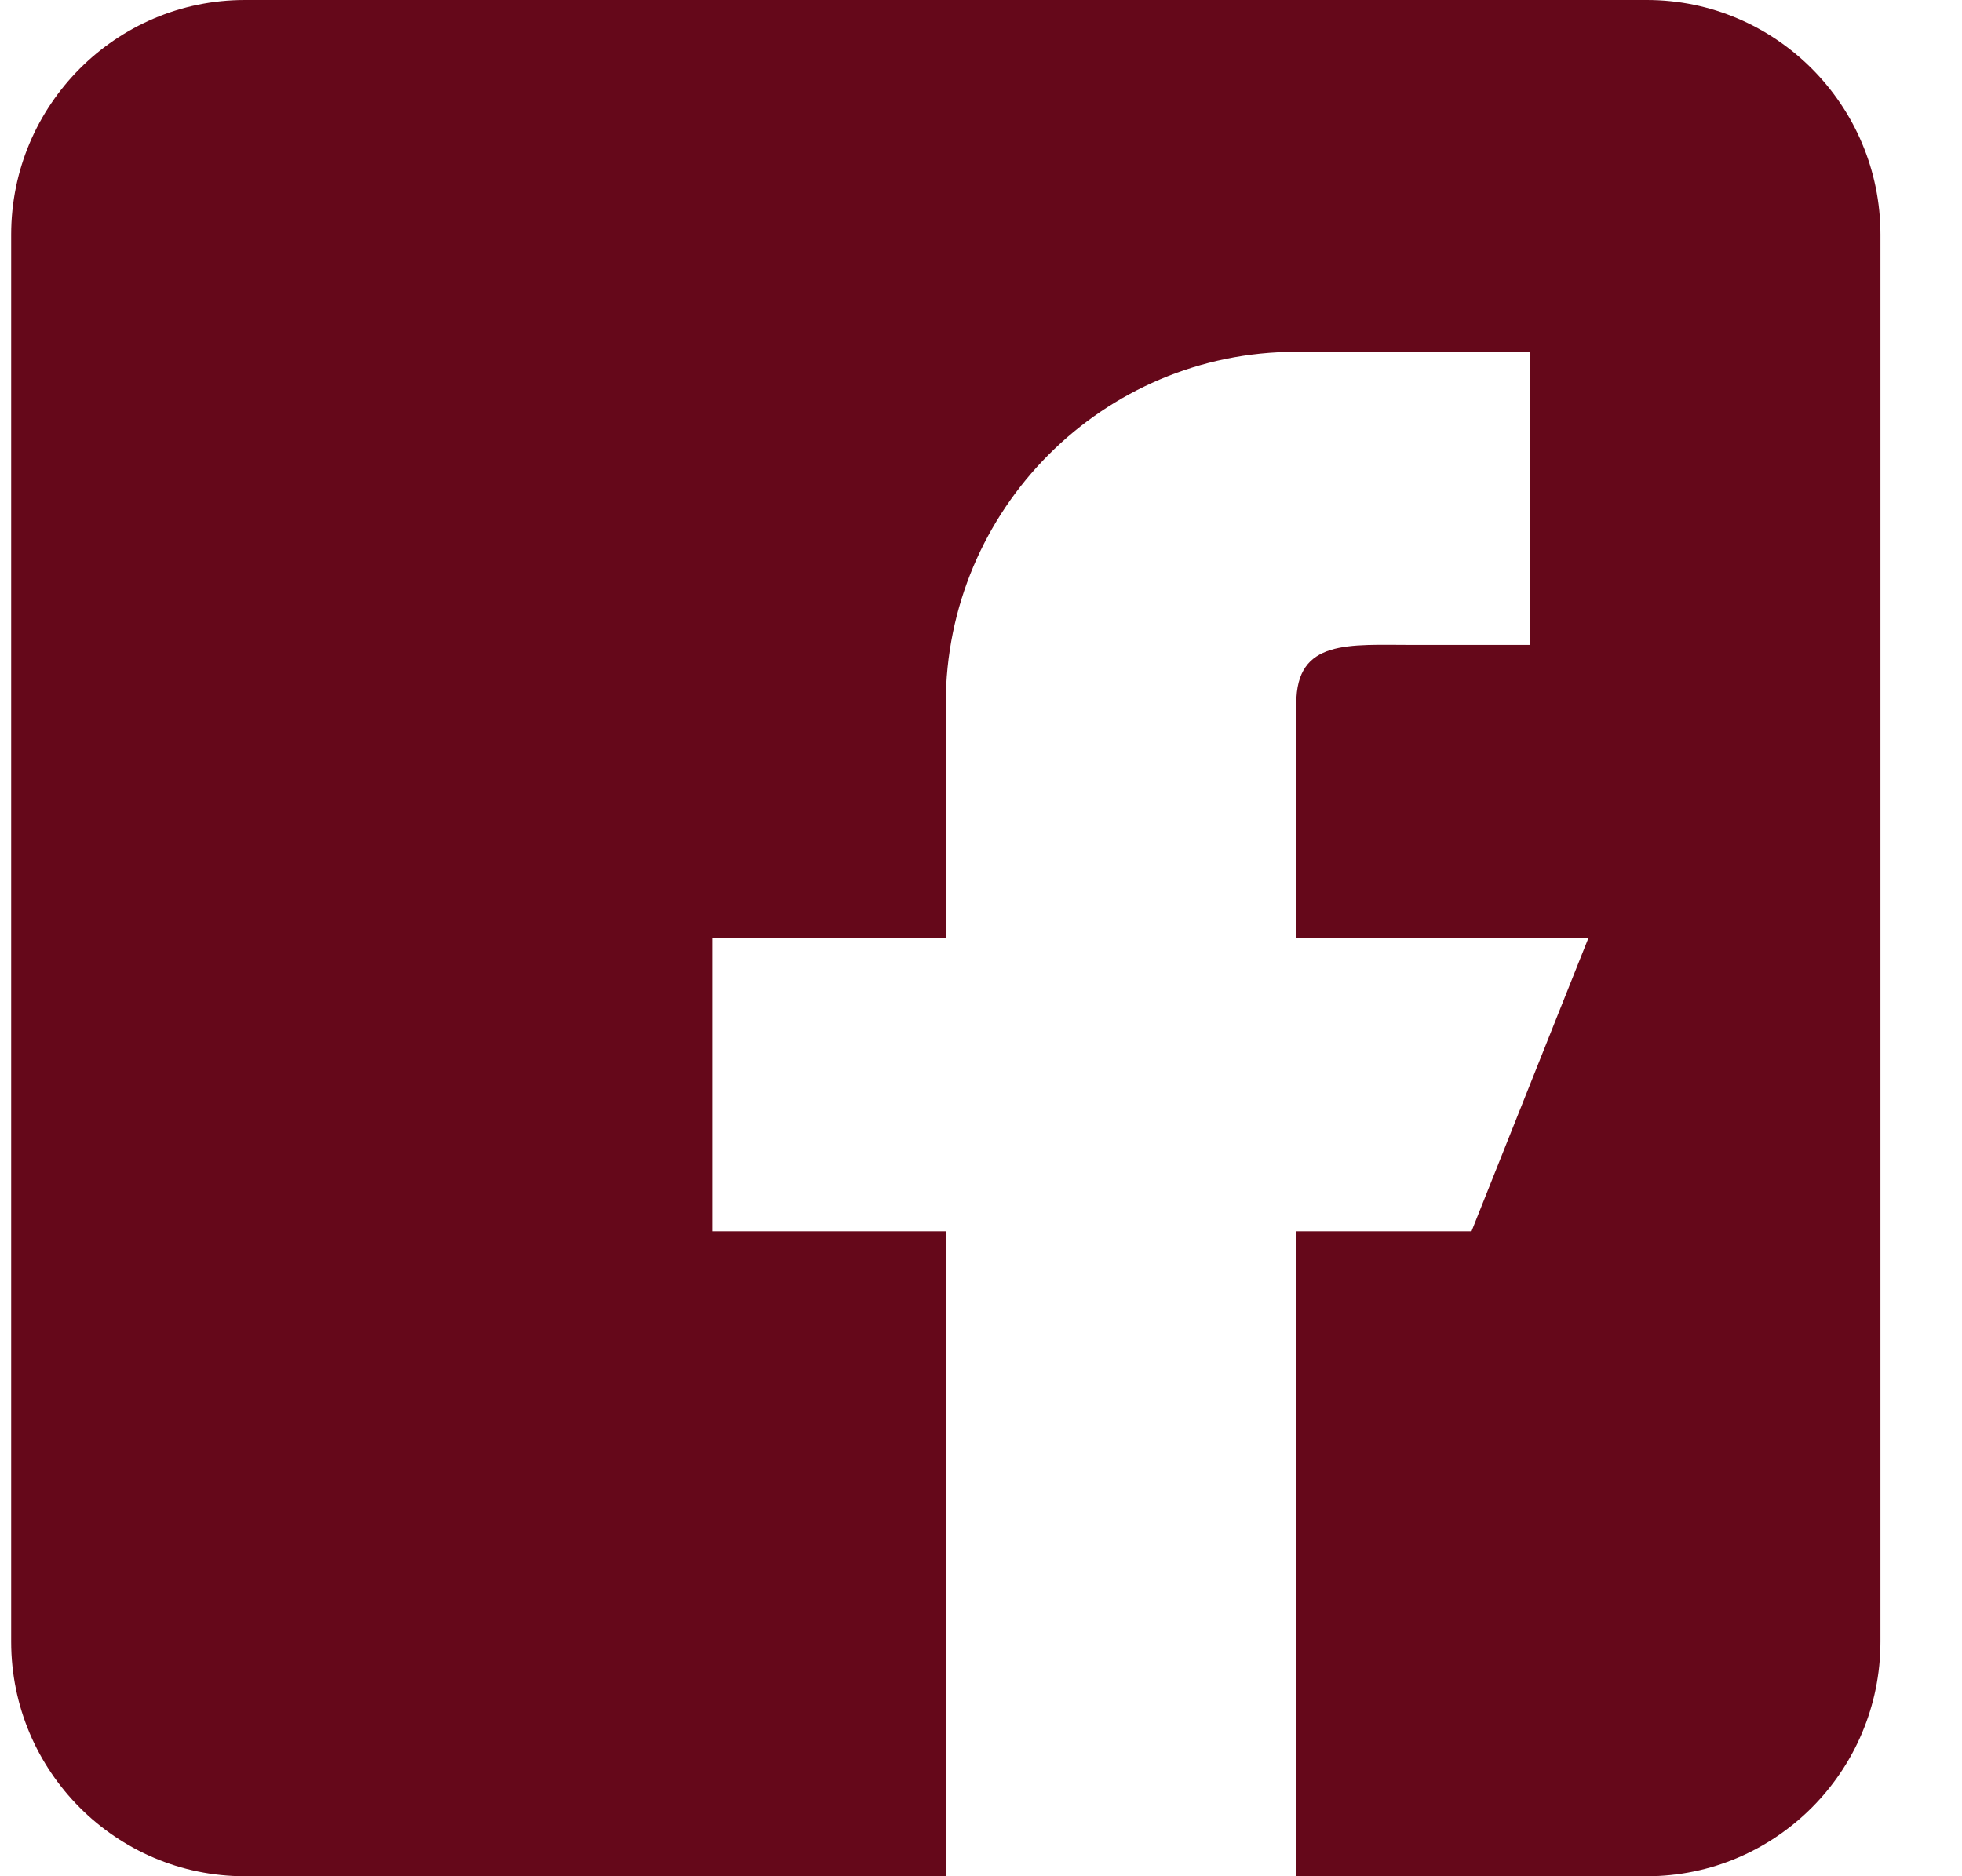
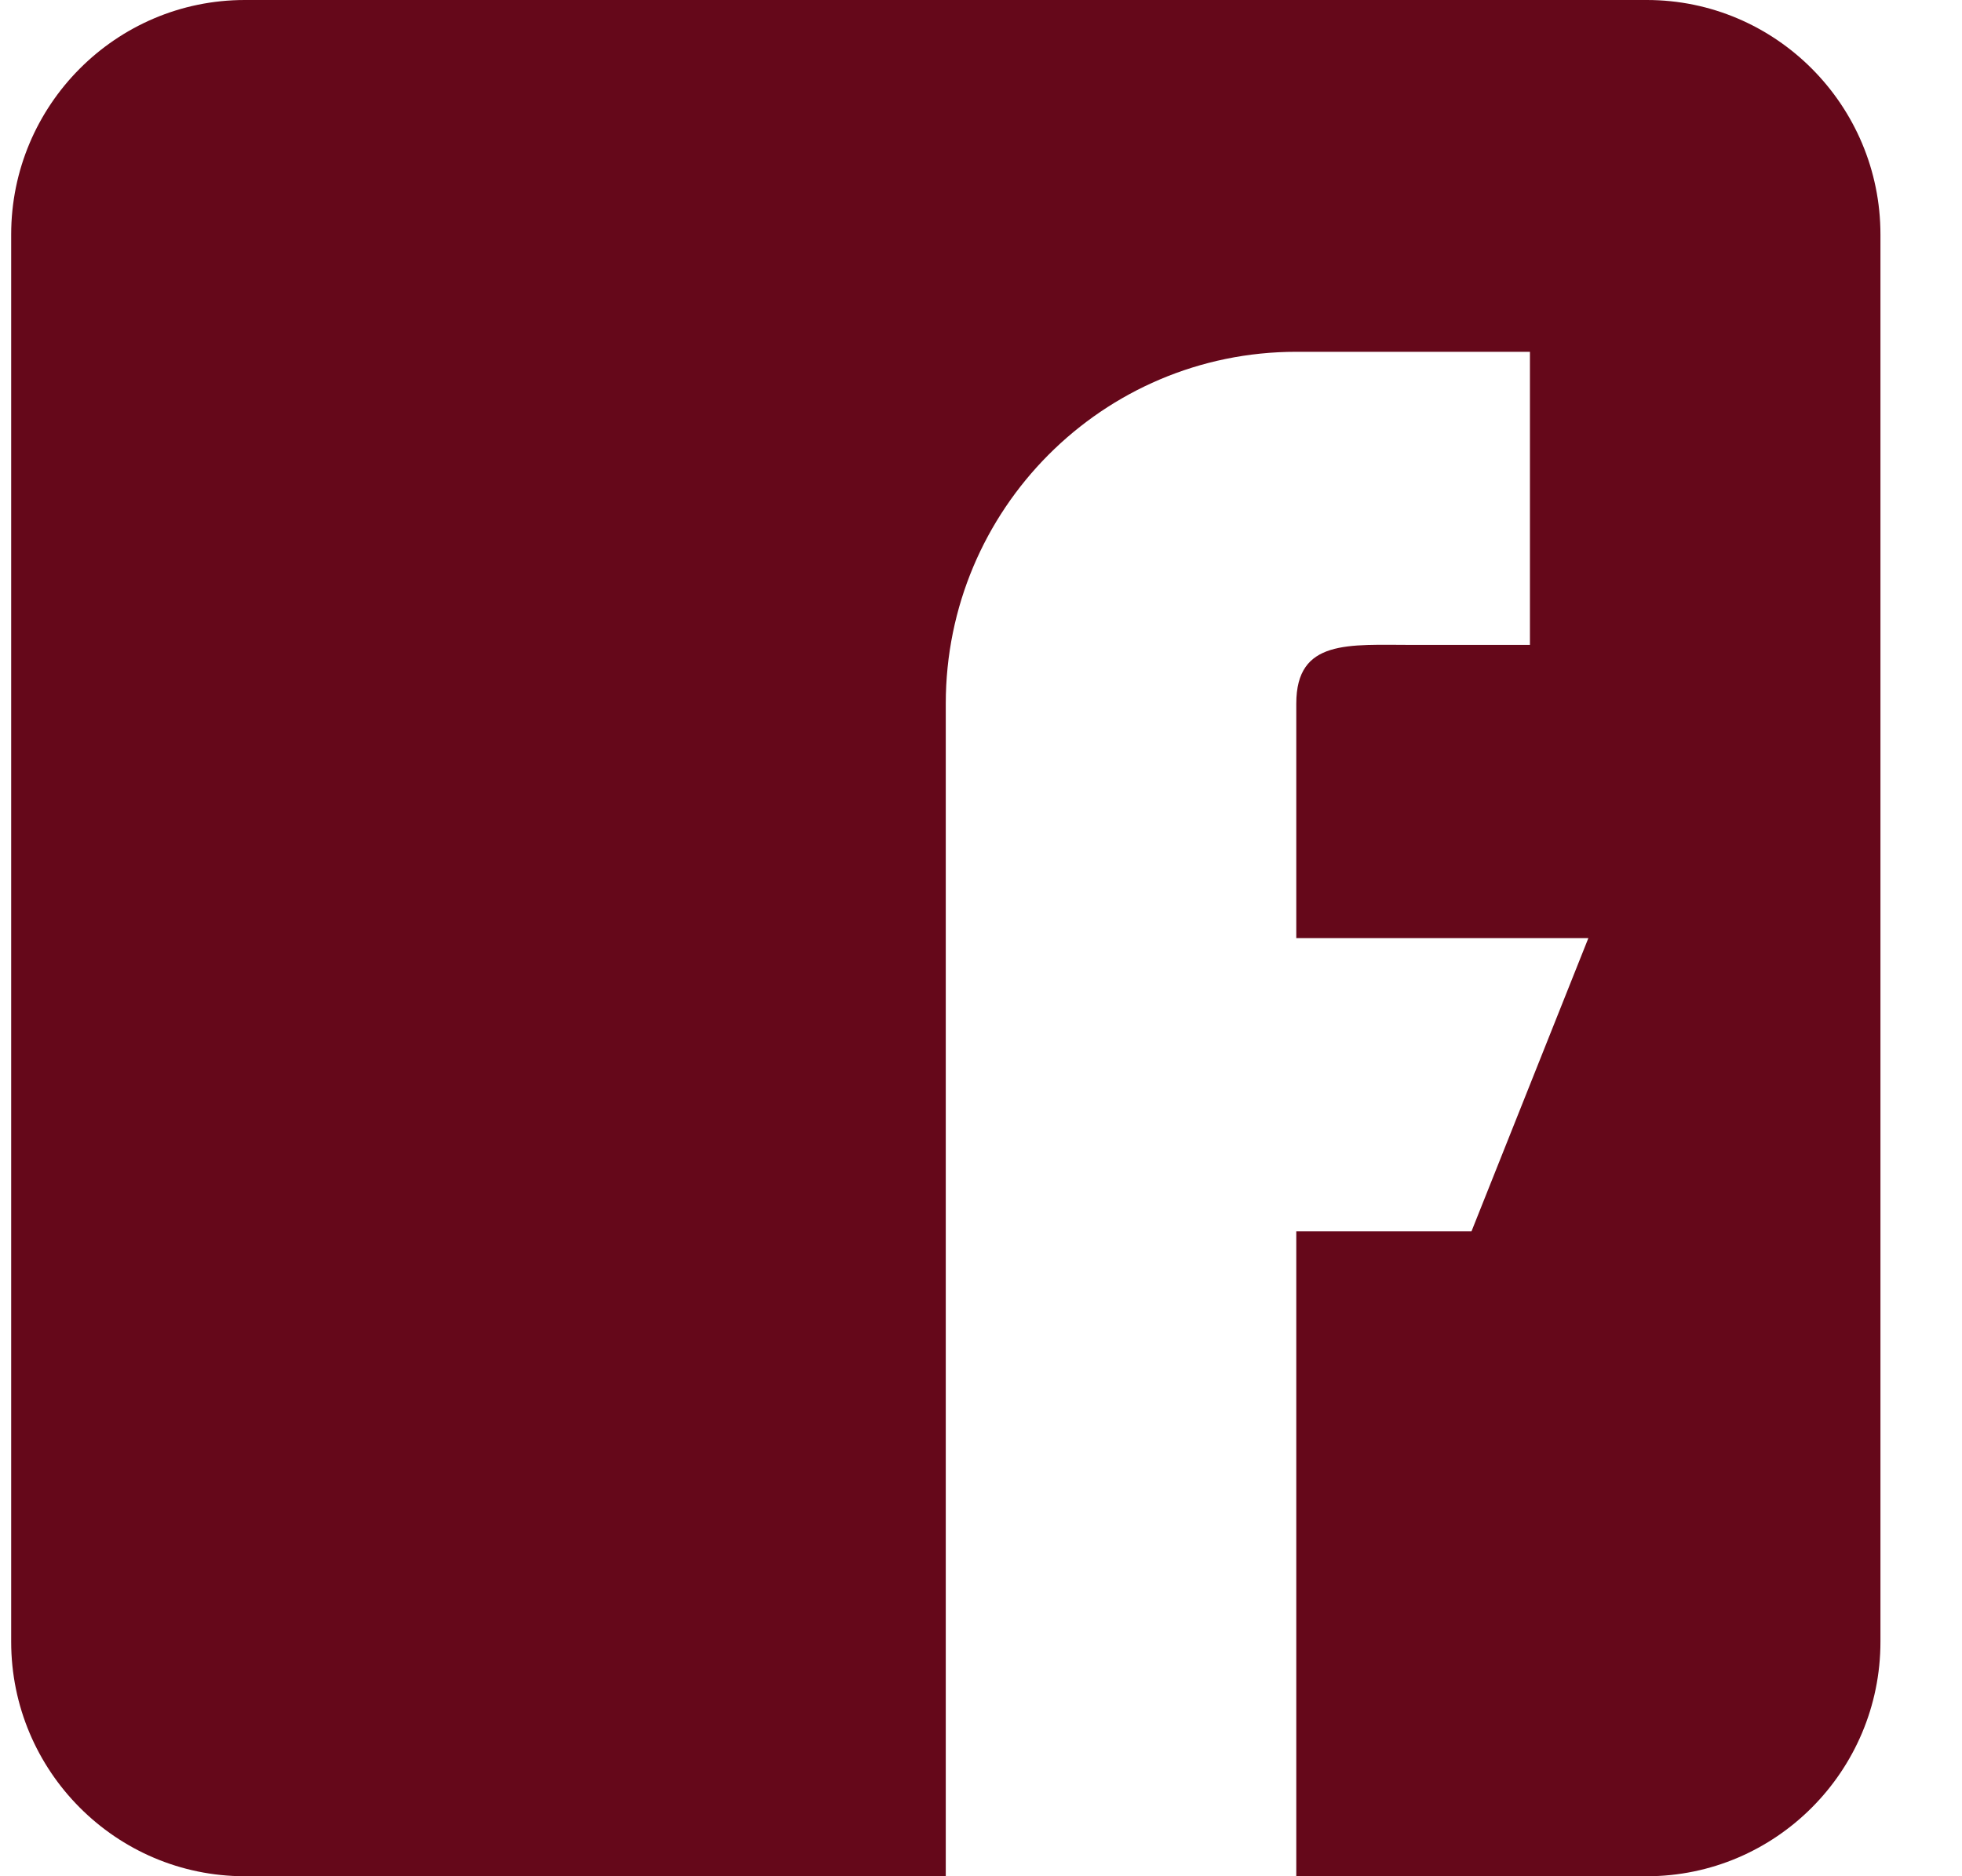
<svg xmlns="http://www.w3.org/2000/svg" width="23" height="22" viewBox="0 0 23 22" fill="none">
-   <path d="M19.305 0H2.87C1.359 0 0.131 1.233 0.131 2.75V19.25C0.131 20.767 1.359 22 2.87 22H11.087V14.438H8.348V11H11.087V8.25C11.087 5.972 12.927 4.125 15.196 4.125H17.935V7.562H16.566C15.81 7.562 15.196 7.491 15.196 8.25V11H18.62L17.25 14.438H15.196V22H19.305C20.815 22 22.044 20.767 22.044 19.25V2.75C22.044 1.233 20.815 0 19.305 0Z" fill="#65081A" />
+   <path d="M19.305 0H2.87C1.359 0 0.131 1.233 0.131 2.75V19.25C0.131 20.767 1.359 22 2.87 22H11.087V14.438V11H11.087V8.25C11.087 5.972 12.927 4.125 15.196 4.125H17.935V7.562H16.566C15.81 7.562 15.196 7.491 15.196 8.25V11H18.62L17.25 14.438H15.196V22H19.305C20.815 22 22.044 20.767 22.044 19.25V2.75C22.044 1.233 20.815 0 19.305 0Z" fill="#65081A" />
</svg>